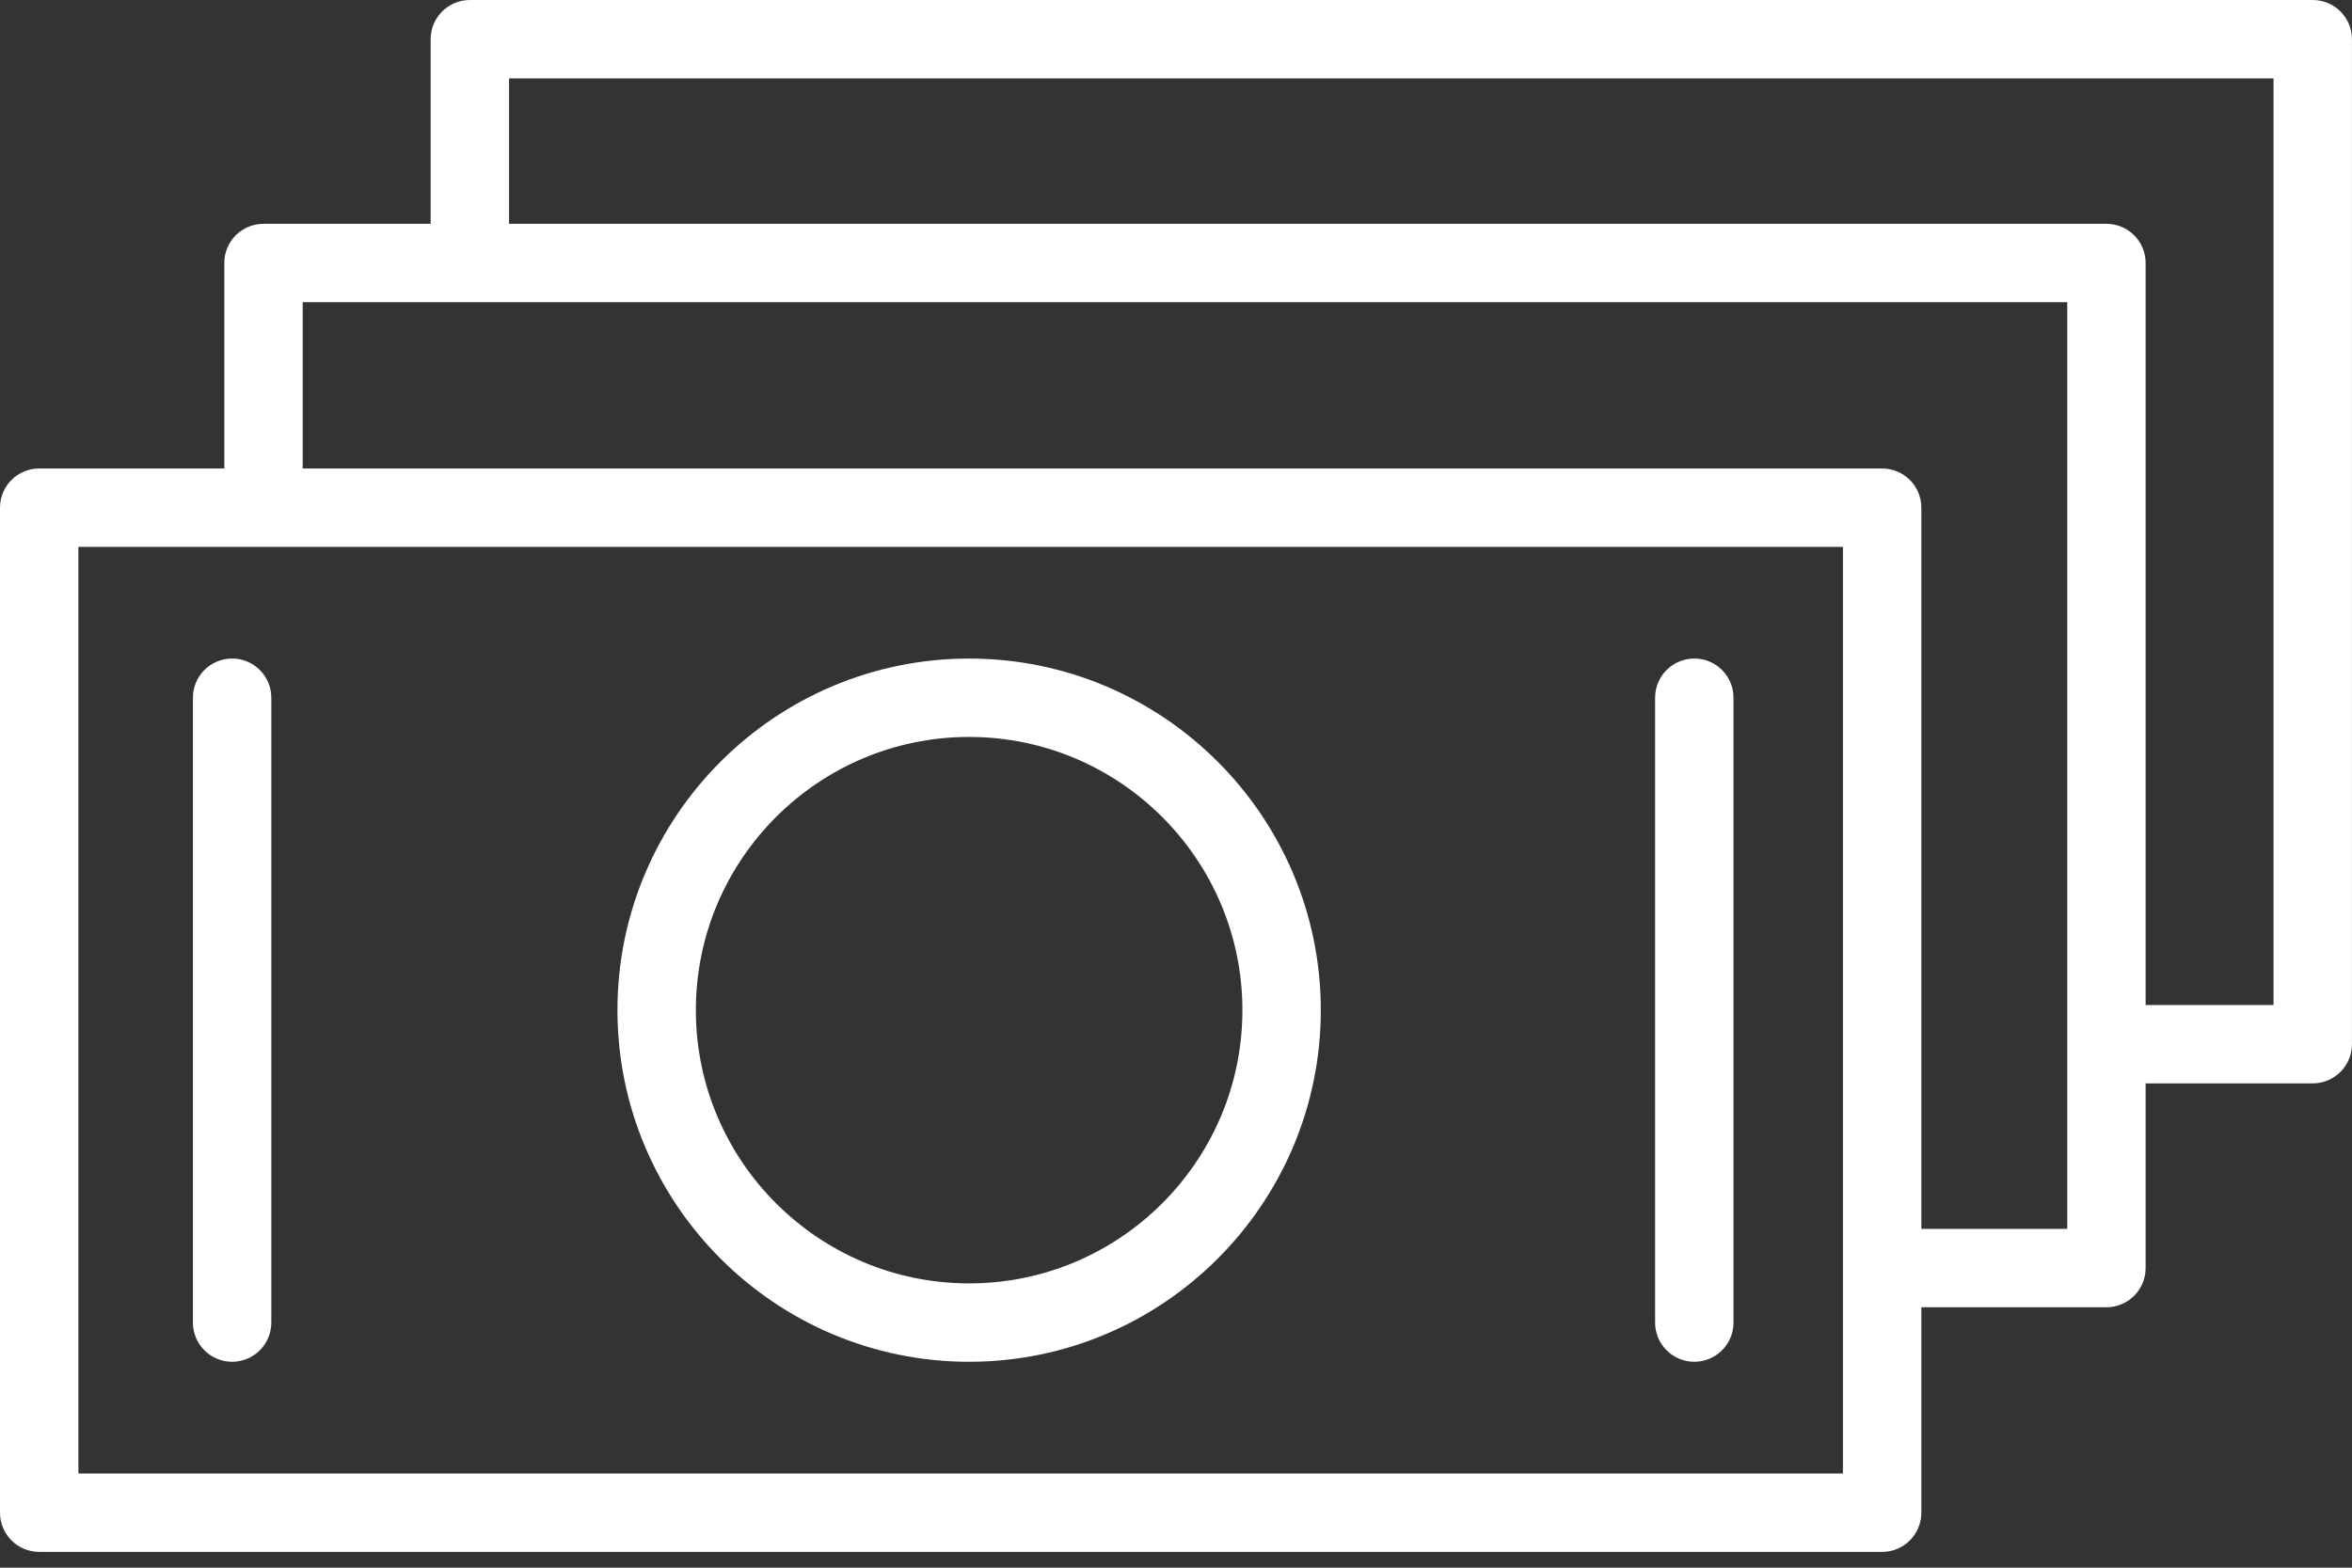
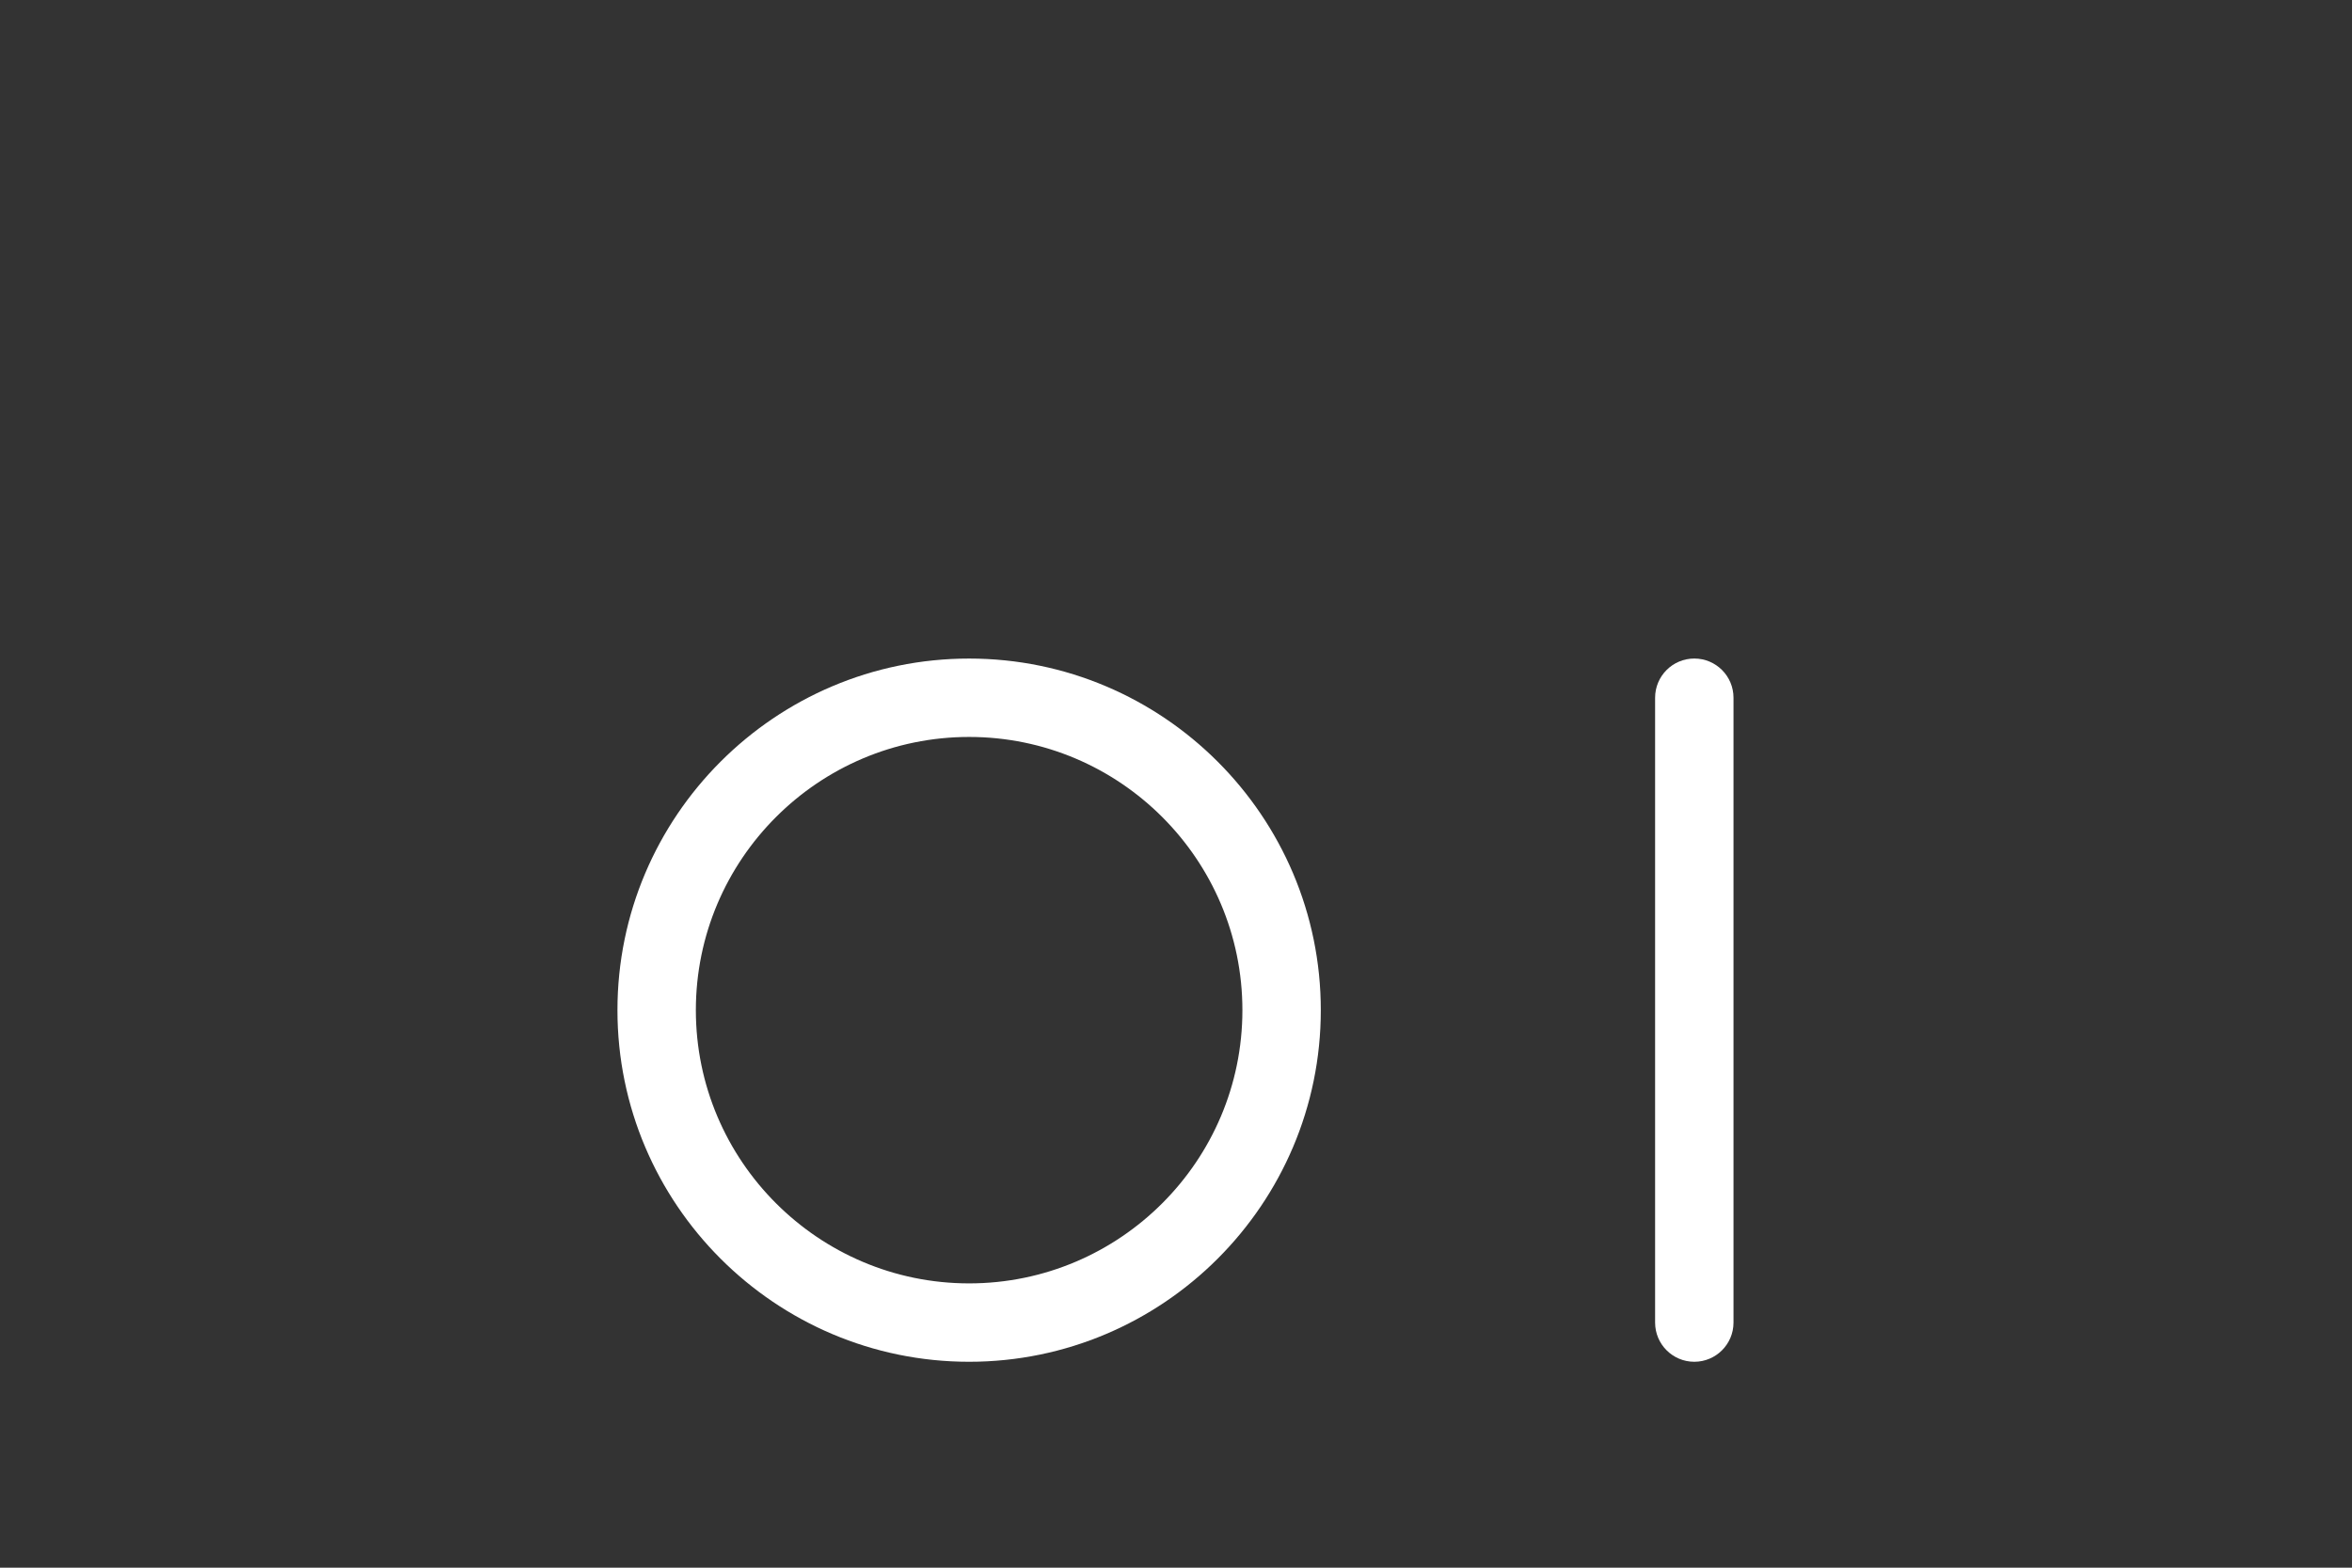
<svg xmlns="http://www.w3.org/2000/svg" width="90" height="60" viewBox="0 0 90 60" fill="none">
  <rect x="0" y="0" width="90" height="60" fill="#333333" stroke="none" />
  <path d="M37.084 52.119C44.504 52.119 50.541 46.082 50.541 38.662C50.541 31.242 44.504 25.205 37.084 25.205C29.664 25.205 23.627 31.242 23.627 38.662C23.627 46.082 29.664 52.119 37.084 52.119ZM37.084 28.205C42.85 28.205 47.541 32.896 47.541 38.662C47.541 44.428 42.85 49.119 37.084 49.119C31.318 49.119 26.627 44.428 26.627 38.662C26.627 32.896 31.318 28.205 37.084 28.205Z" fill="white" />
-   <path d="M8.882 52.119C9.711 52.119 10.382 51.447 10.382 50.619V26.704C10.382 25.875 9.711 25.204 8.882 25.204C8.053 25.204 7.382 25.875 7.382 26.704V50.619C7.382 51.447 8.053 52.119 8.882 52.119Z" fill="white" />
  <path d="M64.833 52.119C65.661 52.119 66.333 51.447 66.333 50.619V26.704C66.333 25.875 65.661 25.204 64.833 25.204C64.005 25.204 63.333 25.875 63.333 26.704V50.619C63.333 51.447 64.005 52.119 64.833 52.119Z" fill="white" />
-   <path d="M88.498 0H17.979C17.15 0 16.479 0.671 16.479 1.5V8.566H10.083C9.254 8.566 8.583 9.237 8.583 10.066V17.93H1.5C0.671 17.93 0 18.601 0 19.43V57.895C0 58.723 0.671 59.395 1.5 59.395H72.021C72.849 59.395 73.521 58.723 73.521 57.895V50.033H80.603C81.431 50.033 82.103 49.361 82.103 48.533V41.464H88.498C89.326 41.464 89.998 40.792 89.998 39.964V1.5C89.998 0.671 89.326 0 88.498 0ZM70.521 56.396H3V20.93H70.521V56.396ZM79.103 47.033H73.521V19.43C73.521 18.601 72.849 17.93 72.021 17.93H11.583V11.566H79.104V47.033H79.103ZM86.998 38.464H82.103V10.066C82.103 9.237 81.431 8.566 80.603 8.566H19.479V3H86.998V38.464Z" fill="white" />
</svg>